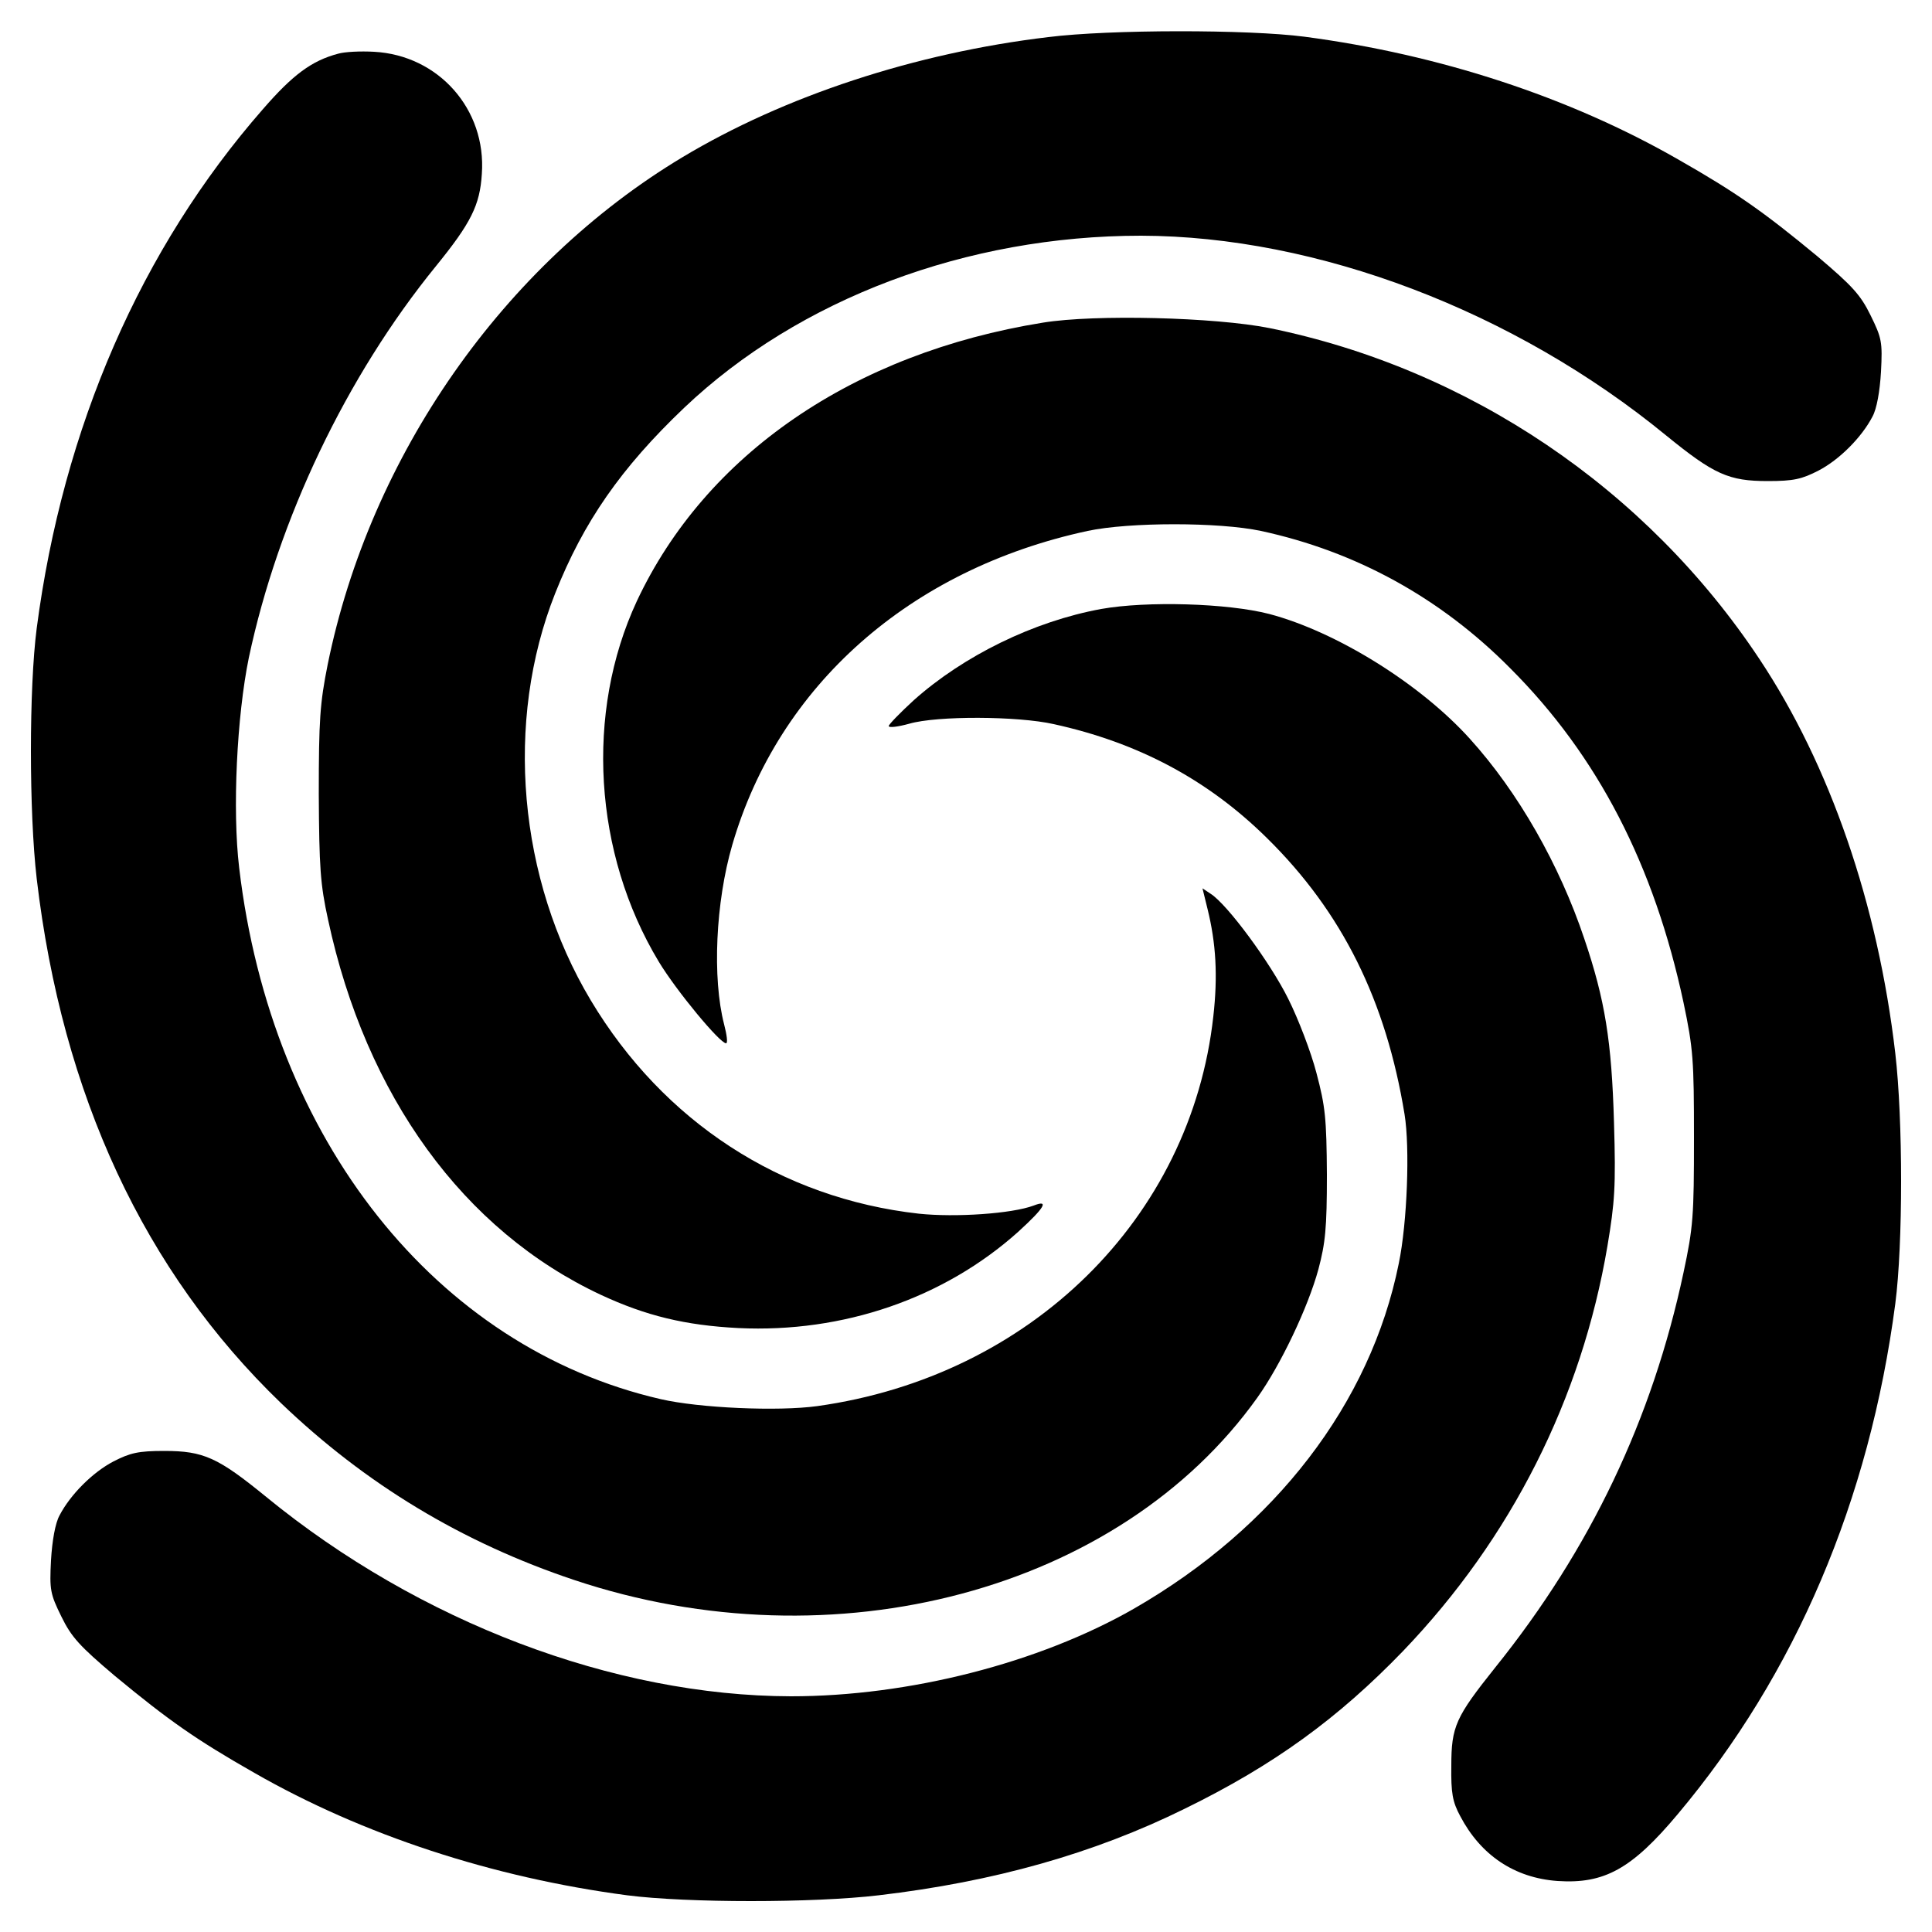
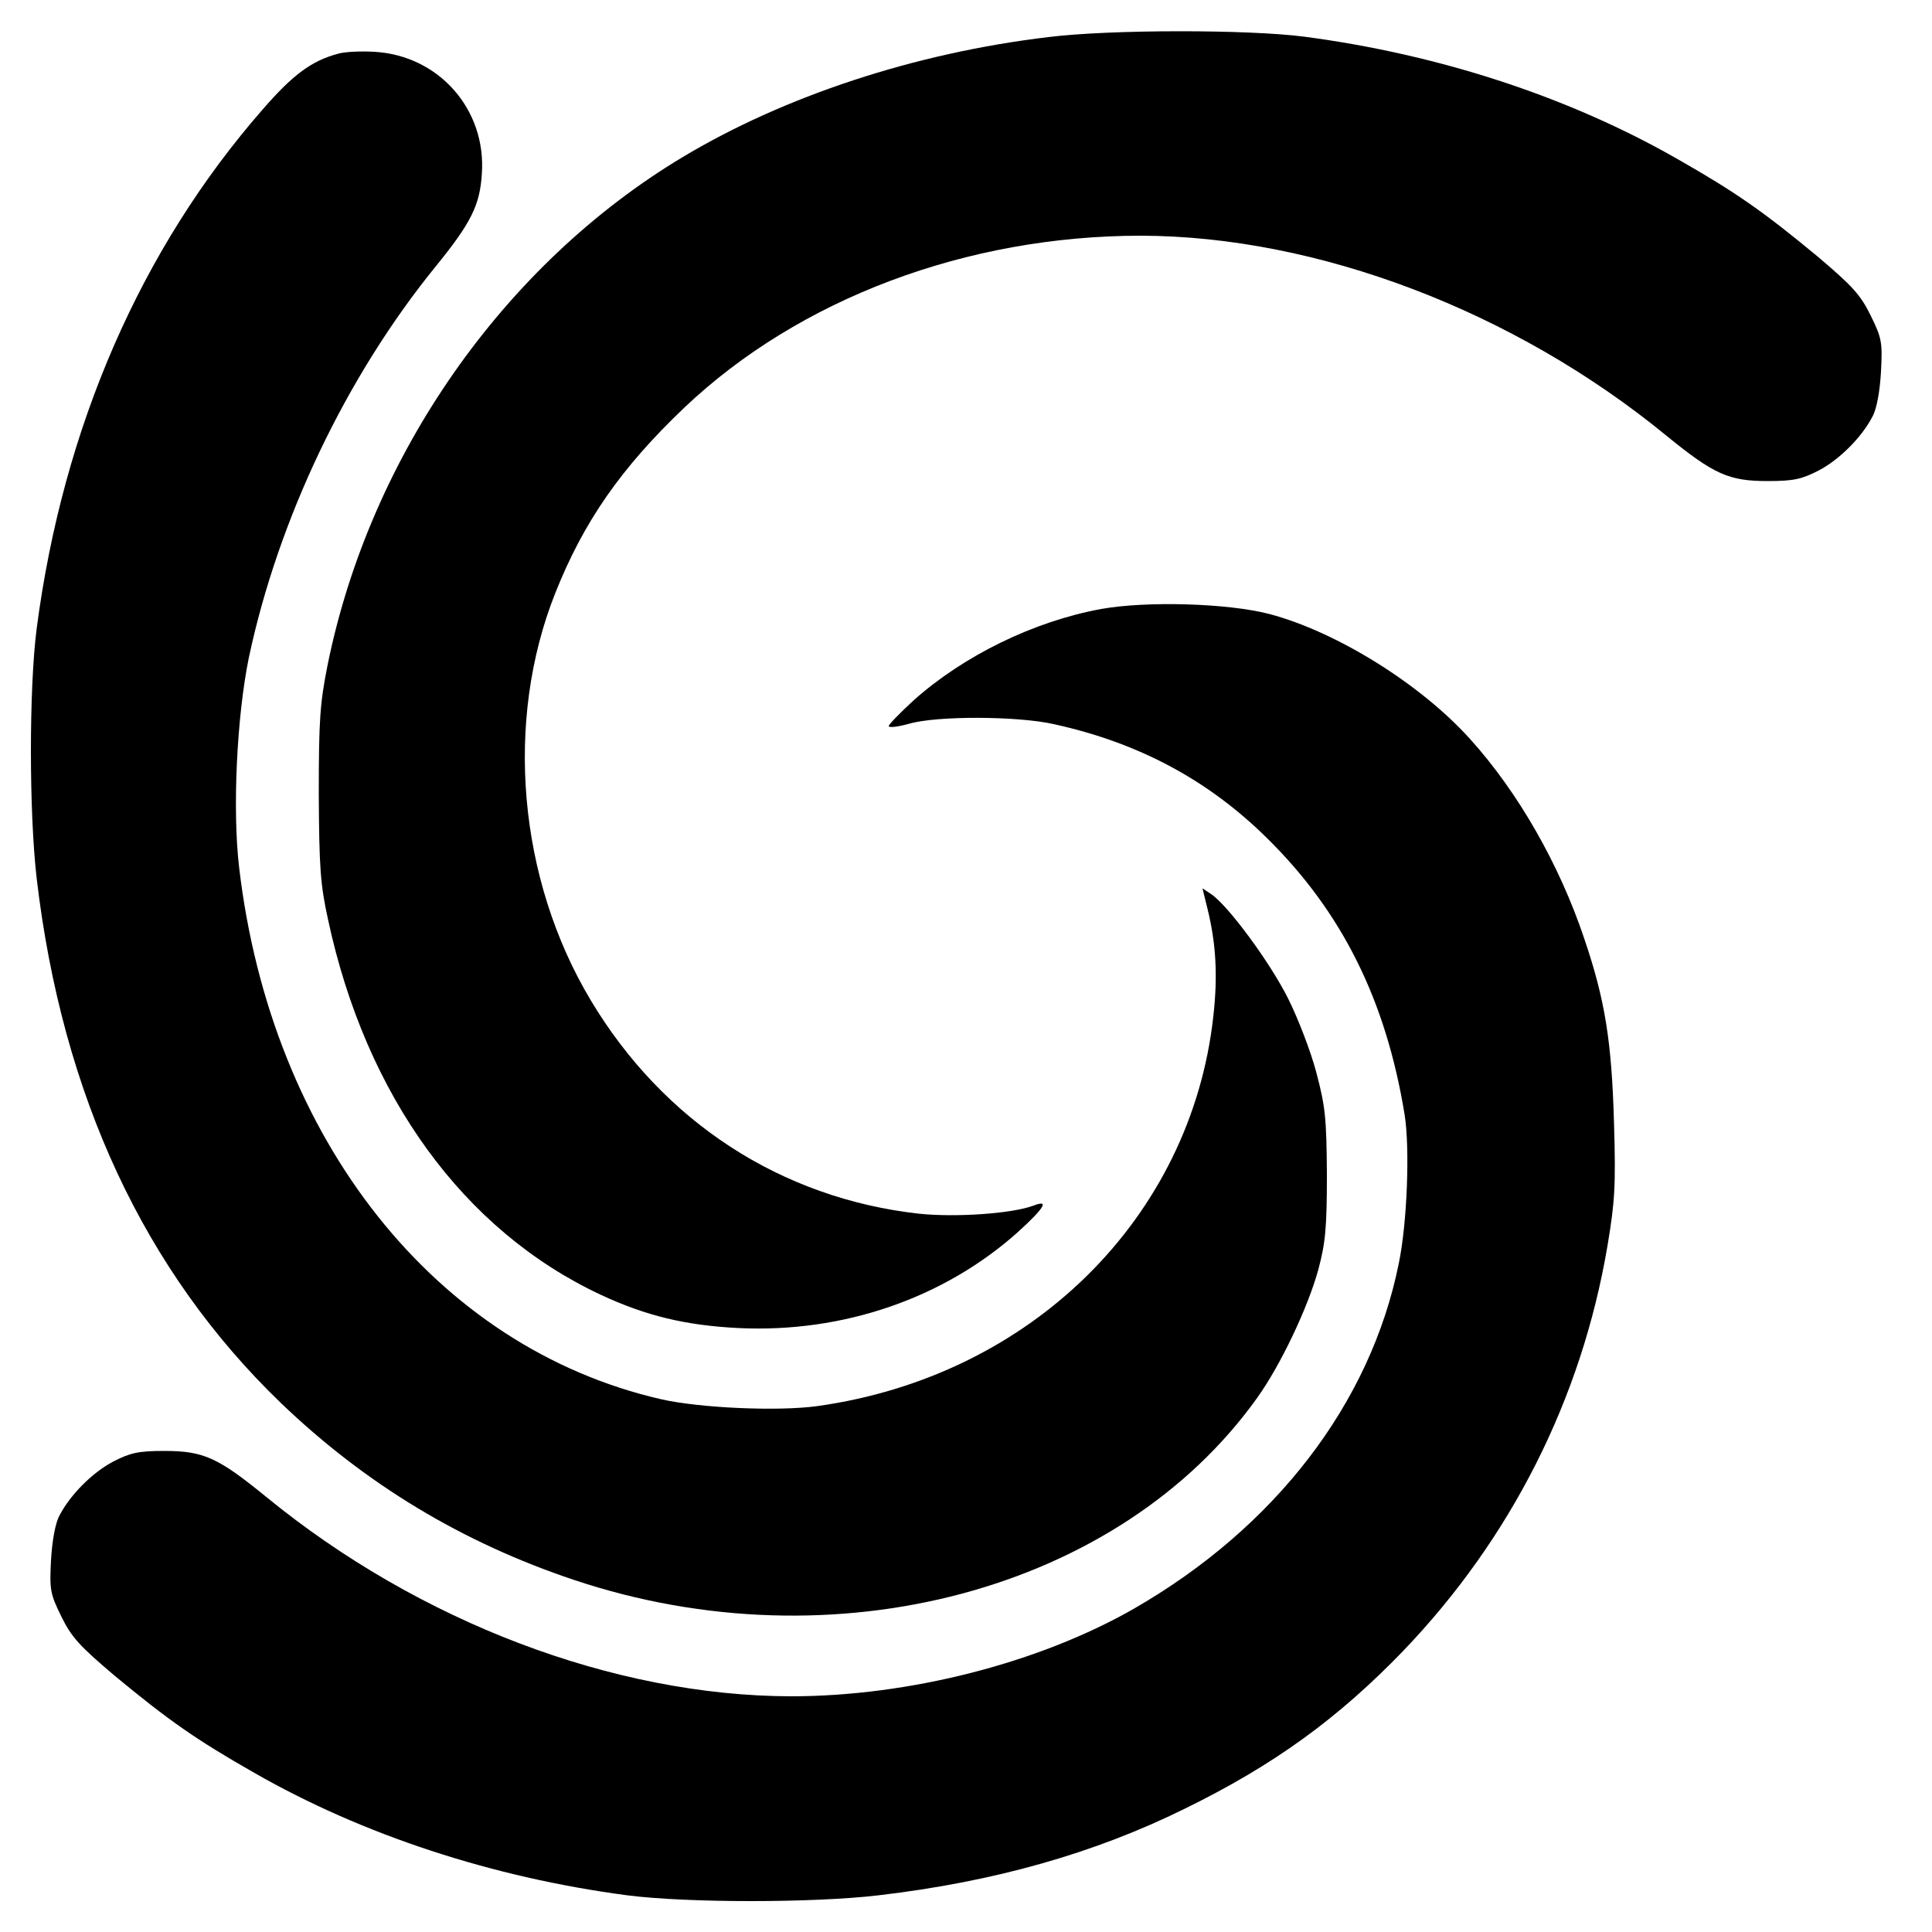
<svg xmlns="http://www.w3.org/2000/svg" version="1.0" width="500pt" height="500pt" viewBox="0 0 500 500" preserveAspectRatio="xMidYMid meet">
  <g transform="translate(0,500) scale(0.1,-0.1)" fill="#000000" stroke="none">
    <path d="M2713 4904 c-345 -41 -684 -153 -947 -311 -463 -278 -808 -772 -918 -1313 -20 -100 -23 -143 -23 -335 1 -190 4 -234 24 -325 98 -457 351 -805 706 -971 116 -54 218 -79 356 -86 271 -13 532 77 724 249 69 63 81 84 40 68 -56 -21 -202 -31 -297 -21 -357 40 -661 238 -849 552 -188 314 -224 722 -92 1054 73 184 170 324 334 480 297 282 731 445 1182 445 455 -1 965 -194 1359 -517 124 -101 162 -118 263 -118 67 0 88 5 131 27 54 28 112 86 140 140 11 20 19 65 22 116 4 77 2 87 -27 146 -26 53 -47 76 -138 153 -139 115 -210 165 -361 251 -281 161 -617 271 -966 317 -145 19 -504 19 -663 -1z" />
    <path d="M875 4861 c-68 -18 -117 -54 -195 -144 -315 -360 -517 -823 -585 -1343 -20 -154 -20 -476 0 -648 66 -561 279 -1017 632 -1357 219 -210 469 -361 759 -458 673 -225 1412 -27 1768 472 60 84 131 233 158 332 18 68 22 106 22 245 -1 146 -4 176 -27 263 -14 54 -47 140 -73 192 -46 93 -158 245 -201 272 l-21 14 13 -53 c22 -89 27 -173 15 -279 -58 -522 -473 -931 -1025 -1008 -102 -14 -305 -5 -405 18 -582 134 -1008 671 -1091 1375 -18 150 -6 393 25 544 76 358 252 728 484 1013 91 112 114 158 119 239 12 167 -112 307 -279 316 -35 2 -76 0 -93 -5z" />
-     <path d="M2699 4165 c-491 -79 -873 -341 -1051 -721 -134 -288 -112 -653 57 -933 46 -76 158 -211 174 -211 5 0 2 22 -5 49 -31 120 -22 316 21 464 120 413 460 714 920 813 108 23 340 23 448 0 246 -53 465 -173 646 -356 226 -226 372 -509 448 -865 25 -119 27 -148 27 -350 0 -202 -2 -231 -27 -348 -81 -380 -241 -716 -487 -1022 -103 -129 -114 -153 -114 -255 -1 -70 3 -93 23 -130 53 -101 140 -160 252 -168 121 -8 192 31 311 173 305 363 496 812 563 1321 20 154 20 476 0 648 -45 386 -169 746 -352 1021 -292 440 -752 751 -1268 856 -140 28 -452 36 -586 14z" />
    <path d="M2850 3424 c-175 -32 -356 -121 -485 -236 -36 -33 -65 -63 -65 -67 0 -5 24 -2 53 6 72 21 281 20 374 -1 219 -48 399 -144 552 -295 195 -192 308 -421 356 -715 14 -86 7 -280 -15 -386 -73 -362 -320 -683 -685 -893 -246 -141 -583 -227 -888 -227 -458 1 -962 192 -1358 516 -125 102 -162 119 -264 119 -67 0 -88 -5 -131 -27 -54 -28 -112 -86 -140 -140 -11 -20 -19 -65 -22 -116 -4 -77 -2 -87 27 -146 26 -53 47 -76 138 -153 139 -115 210 -165 361 -251 281 -161 617 -271 965 -317 155 -20 483 -20 651 0 298 35 557 108 792 224 231 113 397 234 565 408 280 292 462 653 529 1048 19 114 22 154 17 320 -6 210 -23 317 -77 476 -64 191 -171 379 -296 517 -128 142 -345 277 -519 323 -108 28 -317 34 -435 13z" />
  </g>
</svg>